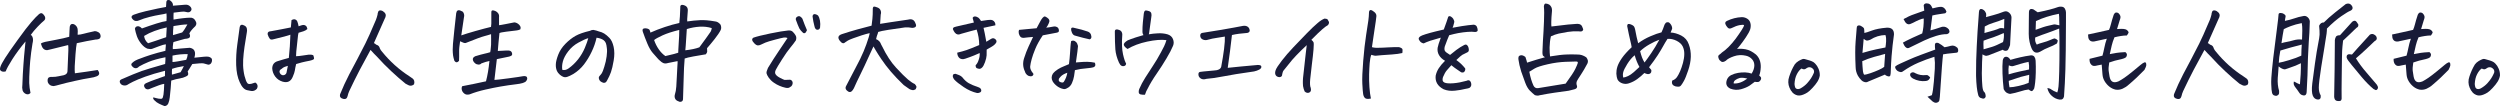
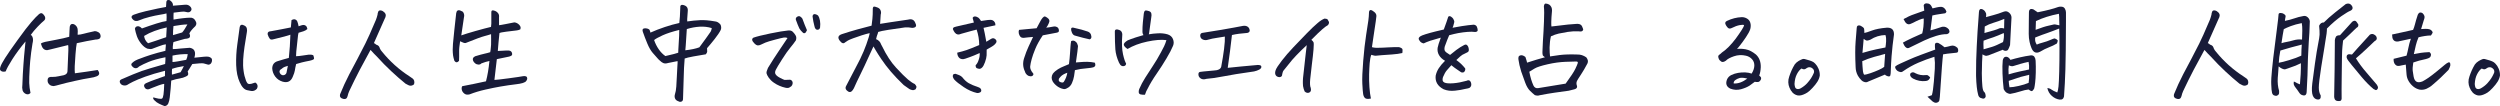
<svg xmlns="http://www.w3.org/2000/svg" version="1.1" id="レイヤー_1" x="0px" y="0px" viewBox="0 0 486.08 20.67" style="enable-background:new 0 0 486.08 20.67;" xml:space="preserve">
  <style type="text/css">
	.st0{fill:#181B38;}
</style>
  <path class="st0" d="M7.58,2.75c0.16-0.13,0.3-0.19,0.43-0.19h0.04c0.14,0.01,0.3,0.13,0.47,0.33C8.7,3.1,8.79,3.31,8.79,3.52  C8.8,3.72,8.7,3.91,8.48,4.08c-0.22,0.17-0.61,0.54-1.15,1.1c-0.54,0.56-1,1.1-1.35,1.61c0.14,0.06,0.25,0.18,0.33,0.38  c0.08,0.19,0.11,0.4,0.11,0.62c-0.01,0.22-0.04,0.44-0.1,0.66c-0.2,1.19-0.35,2.34-0.45,3.44c-0.03,0.42-0.06,0.82-0.09,1.22  c-0.09,1.45-0.12,2.46-0.1,3.03c0.02,0.57,0.1,1.22,0.25,1.93c-0.26,0.29-0.57,0.35-0.92,0.19c-0.32-0.16-0.52-0.39-0.62-0.69  c-0.09-0.36-0.1-0.72-0.04-1.1C4.4,15,4.47,13.72,4.55,12.63C4.6,12,4.64,11.44,4.68,10.96c0.13-1.36,0.22-2.33,0.28-2.9  c-1,1.2-1.85,2.35-2.55,3.44c-0.69,1.09-1.13,1.88-1.3,2.38c-0.33,0.09-0.6,0.08-0.81-0.03C0.1,13.74,0,13.6,0,13.44  c0-0.16,0.03-0.33,0.09-0.48c0.11-0.34,0.41-0.9,0.89-1.66c0.48-0.77,1.3-1.94,2.45-3.53C4.58,6.17,5.47,5.01,6.09,4.3  C6.71,3.58,7.21,3.07,7.58,2.75z M14.93,8.4c-0.09,0.39-0.17,1.1-0.25,2.13c-0.08,1.03-0.13,1.8-0.15,2.31  c-0.02,0.51-0.01,0.98,0.03,1.41c1.45-0.19,2.92-0.4,4.43-0.64c0.44,0.57,0.39,0.98-0.17,1.22c-0.32,0.14-0.79,0.26-1.44,0.35  c-0.64,0.09-1.58,0.28-2.8,0.55c-1.22,0.27-2.17,0.5-2.84,0.69c-0.67,0.19-1.1,0.29-1.3,0.32c-0.54-0.01-0.92-0.24-1.12-0.69  c-0.07-0.19-0.09-0.39-0.05-0.61c0.04-0.22,0.15-0.37,0.34-0.43c0.19-0.06,0.38-0.08,0.55-0.05c0.43,0,0.83-0.04,1.21-0.13  c0.38-0.09,0.73-0.16,1.04-0.21c0.46-0.13,0.69-0.38,0.71-0.75c0.03-0.59,0.09-1.93,0.17-4.04c0.01-0.59,0-0.95-0.04-1.07  c-0.34,0.07-0.85,0.19-1.5,0.37c-0.56,0.13-1.2,0.29-1.91,0.47C9.71,9.62,9.58,9.66,9.45,9.69C9.3,9.75,9.13,9.76,8.96,9.74  C8.79,9.72,8.62,9.64,8.46,9.5C8.31,9.35,8.2,9.18,8.13,8.99C8.07,8.8,8.01,8.62,7.95,8.46C8.12,8.34,8.4,8.23,8.79,8.14  c0.39-0.09,1.09-0.22,2.11-0.41c1.02-0.19,1.87-0.38,2.56-0.58c0.01-0.4,0.03-0.78,0.05-1.13c0.02-0.35,0.04-0.63,0.05-0.83  c0.1-0.46,0.37-0.62,0.79-0.49c0.54,0.26,0.8,0.72,0.77,1.38c-0.01,0.19-0.02,0.34-0.02,0.47v0.21c0.34-0.01,0.72-0.08,1.13-0.19  c0.41-0.11,1.15-0.29,2.22-0.52c0.24,0.01,0.48,0.09,0.72,0.24c0.24,0.14,0.37,0.39,0.4,0.75c-0.03,0.3-0.16,0.49-0.39,0.56  c-0.23,0.07-0.43,0.1-0.6,0.09C17.5,7.86,16.28,8.1,14.93,8.4z" />
  <path class="st0" d="M29.82,18.93c0.32,0.1,0.65,0.18,1.01,0.25c0.36,0.06,0.59,0.05,0.69-0.03c0.11-0.07,0.2-0.33,0.27-0.77  c0.06-0.44,0.11-1.14,0.14-2.08c-0.23,0.03-0.57,0.12-1.03,0.28c-0.46,0.16-0.87,0.32-1.25,0.48c-0.37,0.16-0.61,0.26-0.71,0.29  c-0.42,0.09-0.71-0.07-0.88-0.47c-0.13-0.3-0.01-0.54,0.34-0.71c0.57-0.26,1.17-0.49,1.79-0.71c0.62-0.21,1.25-0.44,1.88-0.67  l0.02-1.03c-1.53,0.39-2.81,0.77-3.83,1.14c-1.02,0.37-1.82,0.7-2.4,0.99c-0.57,0.29-0.96,0.5-1.16,0.64  c-0.26,0.11-0.53,0.13-0.82,0.04c-0.29-0.09-0.48-0.28-0.58-0.58c-0.06-0.26,0.04-0.44,0.3-0.56c0.36-0.16,1.11-0.48,2.25-0.96  c1.14-0.48,2.27-0.88,3.39-1.2c1.12-0.32,2.08-0.6,2.87-0.83c0.06-0.62,0.08-1.05,0.06-1.31c-1.37,0.27-2.45,0.57-3.23,0.89  c-0.78,0.32-1.41,0.63-1.9,0.91c-0.13,0.17-0.3,0.28-0.5,0.32c-0.21,0.04-0.4,0-0.59-0.13l-0.11-0.09c-0.11-0.1-0.2-0.2-0.26-0.3  c-0.06-0.14-0.06-0.25-0.02-0.33c0.04-0.08,0.2-0.23,0.47-0.44c0.3-0.23,1.02-0.54,2.15-0.92c0.73-0.26,1.55-0.52,2.45-0.77  c0.49-0.13,1-0.26,1.53-0.39c0.01-0.19,0.03-0.36,0.04-0.52c0.04-0.39,0.06-0.64,0.04-0.75c-0.3,0.03-0.76,0.16-1.38,0.4  c-0.62,0.24-1.03,0.39-1.25,0.47c-0.21,0.08-0.52,0.08-0.92-0.01C28.27,9.32,27.86,9,27.47,8.52c-0.39-0.48-0.68-0.98-0.86-1.5  c-0.18-0.52-0.3-1-0.38-1.43c0.06-0.29,0.23-0.45,0.5-0.48c0.28-0.04,0.57,0.1,0.87,0.42c1.03-0.37,1.97-0.69,2.83-0.96  c0.85-0.26,1.5-0.43,1.94-0.48c0.04-0.53,0.04-1.02,0-1.48c-0.3,0.09-0.73,0.17-1.29,0.26c-0.56,0.09-1.22,0.23-1.99,0.42  c-0.77,0.19-1.46,0.42-2.07,0.68c-0.17,0.09-0.37,0.12-0.59,0.11c-0.22-0.01-0.42-0.11-0.59-0.3c-0.4-0.4-0.34-0.71,0.17-0.92  c0.6-0.23,1.36-0.45,2.27-0.67c0.91-0.21,1.7-0.39,2.38-0.53c0.68-0.14,1.22-0.24,1.62-0.31c0-0.26,0.02-0.57,0.06-0.95  c0.01-0.16,0.07-0.27,0.17-0.34C32.57,0.01,32.63,0,32.72,0c0.09,0,0.19,0.01,0.3,0.04c0.47,0.33,0.67,0.69,0.6,1.07  c1.25-0.1,2.03-0.16,2.34-0.19c0.46-0.06,0.83,0.09,1.12,0.45c0.2,0.29,0.21,0.54,0.03,0.76c-0.18,0.22-0.4,0.3-0.68,0.25  c-0.17-0.03-0.35-0.06-0.53-0.11c-0.18-0.04-0.89,0.02-2.14,0.19c-0.03,0.3-0.04,0.75-0.02,1.35c0.56-0.1,1.14-0.19,1.75-0.26  c0.61-0.07,1.08-0.11,1.43-0.11c0.5-0.04,0.87,0.17,1.1,0.64c0.23,0.37,0.21,0.72-0.06,1.03c-0.56,0.52-0.94,0.97-1.14,1.38  l0.06,0.17c0.09,0.21,0.09,0.4,0.02,0.56c-0.07,0.19-0.39,0.3-0.97,0.34c-0.49,0.13-0.9,0.24-1.22,0.34  c-0.52,0.14-0.85,0.24-0.99,0.28c-0.01,0.12-0.04,0.22-0.06,0.32c-0.07,0.44-0.09,0.79-0.06,1.05c0.44-0.01,0.96-0.05,1.55-0.12  c0.59-0.06,1.17-0.11,1.76-0.14c0.5,0.1,0.81,0.32,0.92,0.64c0.14,0.3,0.13,0.73-0.04,1.29l1.85-0.19c0.4-0.04,0.7-0.04,0.9,0  c0.21,0.04,0.39,0.13,0.54,0.27c0.14,0.14,0.18,0.36,0.11,0.68c-0.11,0.39-0.34,0.59-0.69,0.6c-0.33-0.1-0.63-0.18-0.9-0.25  c-0.27-0.06-1.01-0.02-2.21,0.12c-0.44,0.75-0.75,1.22-0.9,1.44c0.14,0.39,0.14,0.65-0.01,0.78c-0.15,0.14-0.46,0.28-0.91,0.44  c-1.09,0.21-1.85,0.4-2.28,0.56c0,0.23-0.03,0.71-0.1,1.45c-0.06,0.74-0.13,1.34-0.18,1.8c-0.06,0.46-0.15,0.86-0.28,1.17  c-0.14,0.33-0.39,0.51-0.73,0.54c-0.37-0.14-0.73-0.3-1.08-0.47c-0.35-0.17-0.64-0.39-0.88-0.64  C29.79,19.29,29.72,19.08,29.82,18.93z M32.42,5.33c-0.85,0.19-1.64,0.42-2.37,0.69c-0.74,0.27-1.41,0.59-2.03,0.97  c0.06,0.56,0.31,1.03,0.77,1.42c0.4-0.13,0.88-0.29,1.45-0.47c0.57-0.19,1.26-0.42,2.07-0.71C32.34,6.65,32.38,6.02,32.42,5.33z   M35.75,12.85c-0.87,0.13-1.64,0.31-2.3,0.54c-0.03,0.29-0.04,0.66-0.02,1.12l1.68-0.47C35.31,13.71,35.52,13.32,35.75,12.85z   M36.5,10.53c-0.96-0.03-1.95,0.06-2.96,0.28v1.25c0.24-0.01,0.57-0.05,0.98-0.12c0.41-0.06,0.97-0.17,1.69-0.31  C36.36,11.32,36.46,10.96,36.5,10.53z M36.44,4.75c-0.69,0.01-1.59,0.12-2.71,0.32c-0.07,0.57-0.1,1.16-0.09,1.76l1.78-0.52  C35.73,5.97,36.06,5.45,36.44,4.75z" />
  <path class="st0" d="M49.63,16.05c0.23,0.13,0.37,0.3,0.43,0.53c0.06,0.22,0.01,0.45-0.13,0.7c-0.32,0.33-0.67,0.46-1.07,0.41  l-0.77-0.15c-0.57-0.1-1.07-0.62-1.48-1.55c-0.42-0.9-0.64-2.01-0.69-3.33c-0.04-1.32,0.03-2.63,0.21-3.94  c0.19-1.31,0.34-2.45,0.47-3.43c0.04-0.2,0.11-0.33,0.19-0.39c0.09-0.06,0.18-0.09,0.27-0.09c0.09,0,0.26,0.06,0.5,0.18  c0.24,0.12,0.39,0.32,0.44,0.58c0.05,0.27,0.05,0.51-0.01,0.74c-0.17,0.99-0.32,1.92-0.45,2.8c-0.13,0.88-0.21,1.71-0.26,2.48  c-0.04,0.77-0.02,1.5,0.08,2.19c0.09,0.69,0.25,1.31,0.46,1.87c0.07,0.19,0.16,0.35,0.26,0.49c0.1,0.14,0.26,0.21,0.49,0.19  c0.23-0.01,0.42-0.06,0.58-0.13C49.31,16.15,49.47,16.09,49.63,16.05z M56.16,11.26c0.16-1.49,0.26-2.99,0.3-4.51  c-0.49,0.16-0.86,0.27-1.12,0.34c-0.26,0.07-0.97,0.25-2.15,0.54c-0.19,0.06-0.35,0.08-0.5,0.05c-0.15-0.02-0.3-0.19-0.45-0.49  c-0.15-0.31-0.22-0.53-0.2-0.68c0.01-0.14,0.07-0.25,0.17-0.32c0.1-0.07,0.27-0.11,0.52-0.13c0.72-0.13,1.4-0.25,2.04-0.38  c0.64-0.12,1.24-0.24,1.78-0.35c0.03-0.42,0.07-0.89,0.13-1.42c0.19-0.11,0.36-0.17,0.52-0.17c0.07,0,0.14,0.01,0.19,0.04  c0.2,0.07,0.34,0.21,0.43,0.43c0.09,0.21,0.16,0.52,0.24,0.9c0.1-0.03,0.23-0.08,0.4-0.14c0.16-0.06,0.33-0.1,0.5-0.12  c0.17-0.01,0.34,0.04,0.49,0.15c0.16,0.12,0.26,0.33,0.32,0.64c-0.24,0.21-0.5,0.36-0.77,0.44c-0.27,0.08-0.59,0.18-0.95,0.29  c-0.07,0.24-0.13,0.58-0.16,1.02c-0.04,0.44-0.1,0.99-0.18,1.67c-0.09,0.67-0.14,1.3-0.15,1.87c0.39-0.01,0.81-0.06,1.26-0.13  c0.45-0.07,0.84-0.13,1.17-0.17c0.33-0.04,0.64-0.01,0.92,0.11c0.09,0.24,0.14,0.43,0.15,0.57c0.01,0.14-0.06,0.24-0.24,0.31  c-0.17,0.07-0.38,0.14-0.62,0.19c-0.24,0.06-0.53,0.12-0.85,0.17c-0.32,0.06-0.91,0.21-1.77,0.47c-0.13,0.53-0.21,0.94-0.25,1.24  c-0.04,0.29-0.18,0.71-0.42,1.26c-0.37,0.89-1.03,1.2-1.98,0.92c-0.6-0.19-1.08-0.52-1.43-1c-0.35-0.48-0.54-1-0.57-1.56  c0.01-0.76,0.39-1.24,1.12-1.44C54.8,11.64,55.5,11.43,56.16,11.26z M55.97,12.8c-0.17,0.04-0.38,0.11-0.61,0.2  c-0.24,0.09-0.43,0.22-0.59,0.38c-0.34,0.17-0.48,0.39-0.41,0.67c0.1,0.33,0.31,0.52,0.62,0.58c0.33,0.01,0.57-0.13,0.71-0.43  C55.77,13.79,55.87,13.32,55.97,12.8z" />
  <path class="st0" d="M72.04,9.71l-0.21,0.39c-0.6,1.1-1.23,2.27-1.89,3.5c-0.72,1.38-1.4,2.75-2.04,4.12  c-0.14,0.31-0.25,0.64-0.32,0.97c-0.11,0.46-0.39,0.64-0.84,0.54c-0.53-0.13-0.74-0.43-0.62-0.9c0.53-1.32,1.13-2.62,1.8-3.91  c0.5-0.97,1.02-1.96,1.57-2.96c0.17-0.33,0.34-0.67,0.52-1.01c0.73-1.36,1.34-2.59,1.83-3.7c0.49-1.1,0.9-2.06,1.25-2.88  c0.13-0.34,0.24-0.69,0.32-1.03c0-0.16,0.04-0.34,0.13-0.56c0.06-0.17,0.19-0.26,0.41-0.26c0.04,0,0.09,0.01,0.15,0.02  c0.23,0.04,0.44,0.17,0.64,0.37c0.2,0.2,0.29,0.42,0.26,0.67c-0.03,0.2-0.09,0.38-0.19,0.54c-0.59,1.36-1.2,2.74-1.83,4.12  c-0.1,0.21-0.19,0.43-0.28,0.64c0.17,0.07,0.31,0.16,0.41,0.28c0.24,0.07,0.44,0.19,0.58,0.37c0.07,0.12,0.13,0.24,0.17,0.39  c0.09,0.21,0.23,0.43,0.43,0.64c1.52,1.88,3.29,3.47,5.31,4.77c0.2,0.16,0.41,0.3,0.62,0.43c0.14,0.1,0.25,0.25,0.31,0.45  c0.06,0.2,0.05,0.43-0.03,0.69c-0.36,0.29-0.72,0.34-1.07,0.17c-0.24-0.11-0.44-0.21-0.58-0.3c-0.9-0.73-1.82-1.53-2.76-2.41  c-0.94-0.87-1.88-1.83-2.83-2.88c-0.4-0.39-0.75-0.75-1.05-1.1L72.04,9.71z" />
  <path class="st0" d="M95.48,6.64c-0.33,0.12-0.77,0.24-1.32,0.39c-0.55,0.14-1.69,0.56-3.41,1.25c-0.2,0.12-0.43,0.12-0.68,0.01  c-0.25-0.11-0.46-0.2-0.61-0.27c-0.14,0.85-0.21,1.55-0.19,2.13c0.01,0.57,0.01,1.13-0.02,1.68c-0.33,0.37-0.63,0.37-0.9,0  c-0.13-0.39-0.21-0.74-0.26-1.05c-0.09-0.74-0.09-1.5-0.02-2.26c0.07-0.76,0.16-1.63,0.26-2.62c0.1-0.99,0.22-2.11,0.37-3.35  c0.04-0.09,0.08-0.19,0.1-0.3c0.02-0.11,0.12-0.2,0.31-0.26h0.15c0.13,0,0.26,0.05,0.41,0.15c0.2,0.04,0.34,0.15,0.43,0.31  c0.09,0.17,0.14,0.32,0.15,0.47c0.01,0.15,0,0.3-0.04,0.44c-0.16,1.17-0.33,2.35-0.52,3.52c0.59-0.21,1.52-0.5,2.79-0.86  c1.27-0.36,2.27-0.62,2.99-0.79l0.06-0.64c0.01-0.14,0.01-0.87,0-2.17c0-0.24,0.07-0.38,0.21-0.4c0.14-0.02,0.33,0.02,0.57,0.12  c0.24,0.1,0.43,0.26,0.57,0.47c0.14,0.21,0.19,0.46,0.15,0.73V4.9c0.19-0.01,0.6-0.09,1.24-0.21c0.64-0.13,1.21-0.24,1.73-0.34  c0.36,0.03,0.68,0.19,0.97,0.49c0.1,0.13,0.18,0.25,0.23,0.37c0.05,0.12,0.04,0.28-0.03,0.49c-0.17,0.1-0.39,0.17-0.67,0.21  c-0.66,0.07-1.35,0.15-2.07,0.25c-0.72,0.09-1.16,0.18-1.32,0.27c-0.06,0.62-0.12,1.25-0.19,1.89c-0.04,0.52-0.09,1.05-0.13,1.59  c0.42-0.01,0.8-0.04,1.16-0.06c0.36-0.03,0.69-0.04,1.01-0.02c0.37,0.04,0.58,0.26,0.62,0.64c0.01,0.17-0.05,0.3-0.2,0.38  c-0.15,0.08-0.29,0.13-0.42,0.16c-0.82,0.19-1.6,0.35-2.36,0.49c-0.2,1.59-0.36,2.94-0.47,4.04c0.27,0,1.19-0.1,2.75-0.31  c1.56-0.21,2.51-0.35,2.84-0.42c0.26-0.04,0.45-0.02,0.59,0.06c0.14,0.09,0.2,0.21,0.2,0.39c-0.01,0.23-0.13,0.44-0.34,0.64  c-0.34,0.2-0.73,0.33-1.16,0.39c-1.65,0.21-2.89,0.39-3.72,0.54c-0.83,0.14-1.8,0.34-2.91,0.59c-1.11,0.25-2.14,0.56-3.08,0.93  c-0.42,0.11-0.76,0.06-1.02-0.15c-0.27-0.21-0.43-0.46-0.49-0.73c-0.06-0.27-0.04-0.51,0.08-0.71c1.38-0.26,2.91-0.57,4.62-0.95  c0.3-1.12,0.52-2.43,0.67-3.95c-0.46,0.09-0.98,0.24-1.57,0.47c-0.13,0.16-0.32,0.23-0.56,0.23c-0.24-0.01-0.46-0.09-0.64-0.24  c-0.19-0.15-0.32-0.31-0.39-0.48c-0.13-0.31-0.08-0.57,0.15-0.75c0.07-0.06,0.16-0.11,0.28-0.17h0.02c0.76-0.23,1.35-0.39,1.76-0.48  c0.42-0.09,0.78-0.19,1.1-0.29c0.06-0.24,0.1-0.57,0.13-0.97c0.03-0.14,0.04-0.3,0.04-0.47C95.49,8.09,95.5,7.4,95.48,6.64z" />
-   <path class="st0" d="M115.99,7.33c-0.21,0.95-0.53,1.86-0.96,2.75c-0.42,0.89-0.92,1.7-1.48,2.44c-0.57,0.74-1.26,1.36-2.07,1.86  c-0.5,0.29-0.9,0.47-1.18,0.56c-0.27,0.09-0.52,0.09-0.73,0.02c-0.21-0.07-0.45-0.21-0.7-0.42c-0.25-0.21-0.46-0.48-0.61-0.81  c-0.14-0.34-0.21-0.75-0.19-1.22c0.01-0.47,0.17-1.09,0.46-1.86c0.29-0.77,0.76-1.47,1.4-2.13c0.64-0.65,1.3-1.17,1.98-1.55  c0.68-0.38,1.61-0.7,2.8-0.98c0.2-0.11,0.39-0.17,0.58-0.17c0.04,0,0.09,0,0.13,0c0.23,0.04,0.41,0.09,0.55,0.13  c0.14,0.04,0.28,0.09,0.44,0.15c0.4,0.09,0.76,0.23,1.07,0.42c0.31,0.19,0.65,0.48,1.01,0.85c0.37,0.37,0.64,0.95,0.82,1.74  c0.17,0.79,0.18,1.67,0.01,2.65c-0.17,0.98-0.34,1.73-0.53,2.26c-0.19,0.52-0.42,1.04-0.71,1.54c-0.1,0.19-0.18,0.32-0.25,0.39  c-0.06,0.07-0.17,0.12-0.31,0.15c-0.11,0.03-0.28-0.01-0.48-0.11c-0.21-0.1-0.35-0.21-0.44-0.34c-0.09-0.13-0.14-0.27-0.17-0.43  c-0.03-0.16,0.01-0.29,0.11-0.41c0.21-0.23,0.38-0.43,0.48-0.59c0.11-0.16,0.27-0.58,0.48-1.26c0.21-0.67,0.37-1.34,0.45-2  c0.09-0.66,0.1-1.2,0.04-1.61c-0.04-0.43-0.11-0.75-0.2-0.98c-0.09-0.22-0.23-0.4-0.42-0.55c-0.19-0.14-0.4-0.25-0.66-0.33  C116.46,7.41,116.22,7.36,115.99,7.33z M109.33,13.58c0.42,0.1,0.82,0.01,1.22-0.28c0.69-0.49,1.3-1.08,1.85-1.77  c0.54-0.69,0.98-1.44,1.31-2.22c0.33-0.79,0.55-1.42,0.67-1.89c-0.47,0.13-1.11,0.42-1.91,0.86c-0.79,0.43-1.45,1-1.99,1.7  c-0.54,0.7-0.88,1.36-1.04,1.97C109.28,12.54,109.25,13.09,109.33,13.58z" />
  <path class="st0" d="M131.74,11.88c-0.52,0.1-1.13,0.22-1.85,0.37c-0.37,0.12-0.69,0.12-0.95,0c-0.2-0.09-0.42-0.25-0.67-0.49  c-0.09-0.07-0.17-0.15-0.26-0.24c-0.34-0.37-0.71-0.78-1.1-1.24c-0.39-0.45-0.73-1.05-1.04-1.79c-0.31-0.74-0.61-1.52-0.89-2.32  c-0.14-0.43,0-0.65,0.43-0.67c0.43,0.01,0.72,0.12,0.88,0.3c0.09,0.19,0.14,0.37,0.17,0.54c0.86-0.39,1.8-0.75,2.81-1.09  c1.02-0.34,1.96-0.6,2.81-0.78c0.09-0.66,0.15-1.68,0.19-3.05c-0.03-0.26,0.06-0.41,0.28-0.47h0.13c0.19,0,0.4,0.07,0.64,0.21  c0.3,0.19,0.44,0.49,0.41,0.92c-0.03,0.56-0.06,0.97-0.09,1.24c-0.03,0.27-0.04,0.55-0.02,0.85c0.87-0.13,1.71-0.21,2.5-0.25  c0.79-0.04,1.74,0.04,2.83,0.23c0.46,0.03,0.84,0.25,1.16,0.67c0.14,0.39,0.15,0.72,0.02,1.01c-0.24,0.49-0.64,1.07-1.18,1.76  c-0.54,0.69-1.04,1.28-1.48,1.78c0.03,0.3,0.04,0.52,0.03,0.67c-0.01,0.14-0.1,0.32-0.27,0.52c-0.75,0.12-1.54,0.25-2.4,0.41  c-0.85,0.16-1.42,0.29-1.71,0.41c-0.1,1.16-0.17,2.41-0.19,3.75c-0.03,1.34-0.07,2.7-0.13,4.09c0,0.29-0.11,0.46-0.32,0.54  c-0.21,0.07-0.4,0.05-0.56-0.06c-0.32-0.1-0.53-0.27-0.64-0.49c-0.11-0.23-0.14-0.47-0.09-0.73c0.17-0.53,0.27-1.08,0.3-1.64  c0.03-0.57,0.06-1.23,0.11-2c0.04-0.77,0.08-1.41,0.1-1.94C131.75,12.34,131.76,12.01,131.74,11.88z M131.87,10.25  c0.01-0.19,0.02-0.38,0.02-0.58c0.03-0.5,0.06-1.02,0.09-1.55c0.06-0.74,0.09-1.51,0.09-2.3c-1.32,0.32-2.4,0.67-3.24,1.05  c-0.85,0.39-1.4,0.7-1.65,0.92c0.23,0.66,0.53,1.26,0.9,1.79c0.37,0.54,0.8,0.98,1.29,1.32c0.21-0.04,0.42-0.09,0.62-0.15  C130.78,10.58,131.41,10.41,131.87,10.25z M133.25,9.78c1.13-0.13,2.04-0.32,2.73-0.58c0.36-0.49,0.78-1.06,1.26-1.72  c0.48-0.66,0.78-1.09,0.91-1.29l0.09-0.17c0.07-0.17,0.12-0.36,0.15-0.56c-0.75-0.23-1.53-0.32-2.36-0.27  c-0.83,0.05-1.66,0.2-2.49,0.46l-0.21,3.2L133.25,9.78z" />
  <path class="st0" d="M153.12,7.39c-0.2-0.1-0.44-0.13-0.71-0.09c-0.27,0.04-0.85,0.18-1.72,0.41c-0.87,0.23-1.5,0.42-1.87,0.57  c-0.37,0.15-0.65,0.28-0.83,0.38c-0.18,0.1-0.38,0.16-0.61,0.17c-0.21,0-0.45-0.13-0.71-0.4c-0.26-0.26-0.4-0.49-0.42-0.67  c-0.02-0.18,0.06-0.33,0.25-0.44c0.66-0.23,1.75-0.5,3.29-0.82c1.53-0.31,2.7-0.51,3.5-0.58c0.36-0.03,0.64,0.06,0.85,0.26  c0.21,0.2,0.39,0.43,0.55,0.7c0.16,0.27,0.18,0.58,0.06,0.96c-0.29,0.43-0.65,0.91-1.1,1.44c-0.44,0.53-0.97,1.28-1.59,2.26  c-0.62,0.97-1.02,1.64-1.2,2c-0.19,0.36-0.21,0.66-0.06,0.9c0.14,0.24,0.45,0.48,0.91,0.72c0.47,0.24,0.75,0.36,0.85,0.38  c0.1,0.01,0.46,0,1.07-0.04c0.13,0.03,0.24,0.09,0.33,0.19c0.09,0.1,0.15,0.23,0.16,0.38c0.01,0.15-0.02,0.31-0.1,0.48  c-0.08,0.17-0.22,0.3-0.42,0.39c-0.19,0.17-0.48,0.21-0.88,0.12c-0.4-0.09-0.78-0.21-1.15-0.37c-0.37-0.15-0.74-0.36-1.13-0.63  c-0.39-0.27-0.71-0.59-0.97-0.95c-0.24-0.36-0.39-0.64-0.43-0.85c-0.04-0.21,0.05-0.56,0.28-1.06c0.74-1.22,1.47-2.34,2.17-3.38  C152.21,8.77,152.75,7.96,153.12,7.39z M156.9,5.87c-0.13,0.33-0.27,0.52-0.43,0.57c-0.16,0.05-0.3,0-0.43-0.16  c-0.24-0.21-0.45-0.46-0.62-0.75c-0.23-0.5-0.44-1.01-0.62-1.53c-0.13-0.26-0.1-0.48,0.09-0.67c0.27-0.21,0.51-0.25,0.71-0.11  c0.2,0.14,0.34,0.28,0.41,0.41C156.31,4.46,156.61,5.21,156.9,5.87z M158.34,5.03c-0.16-0.62-0.27-1.16-0.32-1.63  c-0.07-0.29-0.01-0.49,0.19-0.62c0.06-0.03,0.12-0.04,0.19-0.04c0.17,0,0.39,0.09,0.64,0.26c0.19,0.27,0.32,0.61,0.39,1.02  c0.07,0.41,0.08,0.86,0.02,1.34c-0.06,0.23-0.18,0.37-0.38,0.41c-0.19,0.04-0.35,0-0.48-0.13C158.47,5.5,158.38,5.3,158.34,5.03z" />
  <path class="st0" d="M171.12,4.64c0.76-0.11,1.46-0.23,2.09-0.33c0.64-0.11,1.77-0.28,3.38-0.5c0.7-0.19,1.17,0.05,1.4,0.71  c0.29,0.57,0.08,0.87-0.62,0.9c-0.23-0.04-0.46-0.07-0.7-0.09c-0.24-0.01-0.48-0.01-0.72,0c-1.16,0.16-2.23,0.32-3.22,0.47  c-0.99,0.16-1.65,0.29-1.98,0.41c-0.06,0.24-0.11,0.43-0.17,0.55c-0.06,0.12-0.14,0.41-0.24,0.85c0.49,0.19,0.82,0.54,0.99,1.05  L171.51,9c0.84,1.73,1.75,3.12,2.71,4.15c1.02,1.1,1.79,1.87,2.32,2.31c0.53,0.44,0.97,0.73,1.31,0.87c0.14,0.16,0.25,0.3,0.31,0.43  c0.06,0.13,0.02,0.32-0.12,0.58c-0.19,0.14-0.39,0.2-0.6,0.18c-0.21-0.02-0.42-0.09-0.62-0.2c-0.39-0.26-0.76-0.52-1.12-0.79  c-0.99-0.95-1.83-1.82-2.51-2.63c-0.69-0.81-1.3-1.61-1.83-2.4c-0.39-0.57-0.76-1.16-1.12-1.76c-0.13-0.23-0.27-0.46-0.41-0.71  c-0.21,0.46-0.42,0.89-0.6,1.29c-0.2,0.44-0.39,0.85-0.56,1.22c-0.3,0.69-0.75,1.63-1.34,2.84c-0.59,1.2-0.96,1.98-1.1,2.32  c-0.14,0.34-0.27,0.6-0.4,0.77c-0.26,0.41-0.56,0.53-0.9,0.34c-0.5-0.32-0.64-0.67-0.43-1.07l2.32-4.45  c0.14-0.29,0.29-0.57,0.43-0.84c0.5-1.03,0.9-1.98,1.2-2.84c0.39-1.07,0.6-1.8,0.64-2.17c-0.44,0.1-0.96,0.24-1.55,0.43  c-0.59,0.19-1.14,0.38-1.65,0.57c-0.52,0.19-0.86,0.34-1.03,0.44c-0.17,0.1-0.36,0.22-0.56,0.37c-0.3,0.3-0.66,0.17-1.07-0.39  c-0.4-0.57-0.25-0.98,0.45-1.22c1.03-0.34,2.04-0.65,3.02-0.92c0.98-0.27,1.9-0.52,2.76-0.73c0.06-0.43,0.11-0.87,0.16-1.31  c0.05-0.44,0.08-1.13,0.08-2.06c0.04-0.23,0.13-0.34,0.26-0.34h0.04c0.14,0.01,0.36,0.08,0.64,0.19c0.29,0.12,0.48,0.3,0.58,0.57  c0.1,0.27,0.11,0.53,0.02,0.78C171.24,3.09,171.19,3.7,171.12,4.64z" />
  <path class="st0" d="M189.99,18.09c-0.89-0.2-1.76-0.59-2.61-1.16c-0.85-0.57-1.46-1.05-1.82-1.44c-0.16-0.2-0.25-0.38-0.29-0.53  c-0.04-0.15-0.02-0.29,0.04-0.42c0.06-0.13,0.23-0.19,0.48-0.19c0.21,0.07,0.45,0.16,0.7,0.26c0.25,0.1,0.45,0.24,0.61,0.41  c0.4,0.52,0.82,0.9,1.25,1.15c0.43,0.25,1.07,0.52,1.93,0.81c0.27,0.1,0.44,0.26,0.49,0.47c0.06,0.21,0,0.38-0.17,0.49  C190.44,18.05,190.23,18.1,189.99,18.09z M190.48,10.31c-0.8,0.36-1.42,0.62-1.86,0.77c-0.44,0.16-0.74,0.27-0.91,0.32  c-0.24,0.1-0.49,0.13-0.75,0.08c-0.26-0.05-0.46-0.19-0.61-0.42c-0.15-0.23-0.23-0.5-0.23-0.82c0.67-0.16,1.26-0.32,1.77-0.49  c0.51-0.17,1.34-0.5,2.5-0.99c0-0.5-0.04-1.01-0.13-1.53c-0.09-0.52-0.21-1.01-0.37-1.48c-0.21,0.06-0.57,0.15-1.07,0.28  c-0.5,0.13-1.12,0.3-1.87,0.52c-0.3,0.13-0.55,0.18-0.74,0.15c-0.19-0.03-0.37-0.14-0.53-0.32c-0.16-0.19-0.29-0.42-0.41-0.71  c0.01-0.19,0.09-0.31,0.24-0.38c0.14-0.06,0.54-0.16,1.18-0.3c0.64-0.14,1.53-0.34,2.66-0.61c-0.06-0.24-0.14-0.54-0.24-0.9  c0.1-0.19,0.24-0.28,0.43-0.28c0.07,0,0.15,0.01,0.24,0.02c0.29,0.1,0.5,0.23,0.63,0.4c0.14,0.16,0.25,0.32,0.33,0.46  c0.46-0.07,0.9-0.14,1.31-0.19c0.42-0.06,0.72-0.04,0.92,0.04c0.2,0.09,0.35,0.22,0.45,0.41c0.1,0.19,0.14,0.38,0.11,0.58  c-0.83,0.19-1.6,0.35-2.3,0.49c0.1,0.46,0.18,0.81,0.23,1.04c0.05,0.24,0.15,0.79,0.31,1.67c0.26-0.14,0.49-0.28,0.69-0.42  c0.2-0.14,0.39-0.23,0.56-0.27c0.23,0,0.42,0.09,0.58,0.26c0.16,0.17,0.19,0.36,0.11,0.56c-0.16,0.29-0.43,0.55-0.83,0.79  c-0.39,0.24-0.74,0.44-1.04,0.6c0.01,0.36,0.01,0.73-0.01,1.11c-0.02,0.38-0.13,0.82-0.31,1.33c-0.19,0.51-0.37,0.86-0.56,1.04  c-0.19,0.19-0.37,0.27-0.55,0.26c-0.18-0.01-0.34-0.06-0.49-0.13c-0.15-0.07-0.23-0.26-0.23-0.56c0.27-0.27,0.48-0.64,0.61-1.1  C190.46,11.14,190.51,10.71,190.48,10.31z" />
  <path class="st0" d="M199.27,13.88c-0.39-0.82-0.44-1.66-0.16-2.54c0.28-0.87,0.56-1.62,0.85-2.23c0.29-0.62,0.59-1.26,0.9-1.93  c-0.39,0.03-0.73,0.06-1.04,0.09c-0.31,0.03-0.56,0.06-0.76,0.09c-0.3,0.01-0.52-0.06-0.67-0.23c-0.14-0.16-0.24-0.37-0.3-0.62  c-0.06-0.25-0.04-0.48,0.04-0.7c0.62-0.06,1.07-0.1,1.38-0.13c0.3-0.03,0.98-0.09,2.04-0.19c0.21-0.39,0.42-0.77,0.62-1.16  c0.2-0.39,0.37-0.67,0.52-0.84c0.19-0.2,0.33-0.3,0.43-0.3c0.1,0.01,0.26,0.09,0.48,0.24c0.22,0.14,0.36,0.31,0.41,0.49  c0.05,0.19,0.02,0.39-0.1,0.62c-0.14,0.34-0.31,0.62-0.49,0.84c0.42-0.04,0.74-0.09,0.98-0.14c0.24-0.05,0.43-0.08,0.58-0.1  c0.15-0.01,0.31,0.02,0.49,0.1c0.18,0.08,0.3,0.21,0.37,0.41c0.06,0.19,0.07,0.35,0.02,0.47c-0.05,0.12-0.18,0.2-0.38,0.23  l-2.73,0.52c-0.66,0.99-1.15,1.87-1.46,2.64c-0.32,0.77-0.55,1.44-0.7,1.99c-0.15,0.55-0.25,1.02-0.29,1.42  c-0.04,0.39,0.15,0.85,0.58,1.36c0.09,0.1,0.07,0.22-0.04,0.37c-0.11,0.14-0.29,0.2-0.53,0.18c-0.24-0.02-0.45-0.11-0.63-0.27  C199.49,14.39,199.35,14.17,199.27,13.88z M209,13.64c-0.04,0.36-0.1,0.75-0.17,1.18c-0.07,0.43-0.21,0.88-0.41,1.34  c-0.2,0.46-0.52,0.8-0.97,1c-0.26,0.16-0.51,0.2-0.75,0.13c-0.4-0.09-0.78-0.26-1.14-0.52c-0.36-0.26-0.64-0.56-0.86-0.9  c-0.3-0.52-0.3-1.02,0-1.53c0.27-0.34,0.6-0.63,0.99-0.87c0.39-0.24,0.76-0.43,1.13-0.57c0.37-0.14,0.71-0.29,1.02-0.43  c0.1-0.8,0.17-1.48,0.2-2.04c0.04-0.56,0.07-1.04,0.1-1.45c0.03-0.41,0.07-0.74,0.13-1c0.17-0.07,0.33-0.1,0.48-0.08  c0.15,0.02,0.31,0.12,0.48,0.28c0.17,0.17,0.29,0.42,0.37,0.76c-0.03,0.26-0.07,0.63-0.12,1.12c-0.05,0.49-0.15,1.18-0.29,2.08  c0.36-0.01,0.71-0.04,1.06-0.08c0.35-0.04,0.75-0.05,1.2-0.04c0.45,0.01,0.92,0.06,1.41,0.16c0.1,0.17,0.13,0.35,0.1,0.53  c-0.04,0.18-0.17,0.3-0.41,0.38c-0.24,0.07-0.61,0.13-1.12,0.17c-0.51,0.04-0.95,0.09-1.32,0.15  C209.74,13.49,209.37,13.56,209,13.64z M207.52,14.14c-0.26,0.09-0.51,0.2-0.75,0.33c-0.24,0.14-0.43,0.29-0.57,0.45  c-0.14,0.16-0.23,0.28-0.29,0.35c-0.13,0.33-0.06,0.55,0.21,0.67c0.13,0.06,0.26,0.09,0.41,0.11c0.14,0.01,0.25-0.04,0.32-0.15  C207.21,15.34,207.43,14.75,207.52,14.14z M208.66,5.37c1.25,0.27,2.19,0.53,2.84,0.77c0.31,0.12,0.52,0.32,0.62,0.6  c0.1,0.29,0.11,0.5,0.04,0.66c-0.07,0.15-0.17,0.23-0.3,0.25c-0.8-0.17-1.75-0.41-2.86-0.73c-0.24-0.06-0.43-0.24-0.57-0.55  c-0.14-0.31-0.19-0.56-0.17-0.75C208.28,5.42,208.41,5.34,208.66,5.37z" />
  <path class="st0" d="M218.2,6.9c-0.11,1.5-0.06,2.72,0.15,3.65c0.21,0.93,0.42,1.53,0.6,1.8c-0.01,0.24-0.12,0.4-0.32,0.47  c-0.2,0.07-0.39,0.06-0.57-0.03c-0.18-0.09-0.35-0.3-0.5-0.63c-0.4-0.89-0.63-1.74-0.7-2.56c-0.06-0.82-0.1-1.98-0.1-3.48  c0.01-0.23,0.1-0.36,0.26-0.39c0.16-0.03,0.36,0,0.6,0.1c0.24,0.09,0.41,0.24,0.5,0.45C218.21,6.49,218.24,6.7,218.2,6.9z   M226.79,7.8c-1-0.13-2.25-0.03-3.74,0.29c-1.49,0.32-2.76,0.8-3.82,1.43c-0.42-0.27-0.66-0.53-0.72-0.78  c-0.06-0.25,0.18-0.55,0.74-0.89c0.24-0.11,0.77-0.31,1.59-0.58c0.59-0.19,1.09-0.34,1.5-0.45c-0.14-0.16-0.21-0.39-0.21-0.71  c0-0.59,0.02-1.17,0.08-1.76c0.05-0.59,0.11-1.15,0.18-1.7c0.03-0.17,0.07-0.32,0.13-0.45c0.06-0.11,0.15-0.17,0.28-0.17  c0.11,0,0.3,0.04,0.57,0.12c0.26,0.08,0.43,0.23,0.48,0.44c0.06,0.21,0.06,0.47,0,0.75c-0.16,1.06-0.3,2.11-0.43,3.14  c-0.03,0.07-0.05,0.14-0.06,0.19c0.56-0.1,1.15-0.16,1.76-0.19c0.64-0.04,1.27,0.02,1.87,0.19c0.53,0.16,0.89,0.47,1.07,0.92  c0.19,0.46,0.19,0.9,0.02,1.31c-0.27,0.66-0.69,1.47-1.27,2.44c-0.57,0.97-1.21,1.96-1.92,2.99c-0.71,1.02-1.29,1.98-1.73,2.87  c-0.21,0.33-0.39,0.74-0.54,1.22c-0.34,0.01-0.62-0.01-0.84-0.06c-0.21-0.06-0.34-0.18-0.37-0.38c-0.03-0.19,0-0.41,0.09-0.66  c0.33-0.76,0.71-1.48,1.14-2.16c0.43-0.68,0.92-1.44,1.48-2.29c0.56-0.84,1.1-1.74,1.61-2.7c0.52-0.95,0.8-1.54,0.86-1.76  C226.65,8.19,226.72,7.99,226.79,7.8z" />
  <path class="st0" d="M239.53,6.81c-0.23,2.06-0.5,4.19-0.82,6.38c0.69-0.06,1.54-0.14,2.55-0.26c1.01-0.11,2.11-0.21,3.3-0.3  c0.21,0,0.39,0.03,0.52,0.09c0.13,0.06,0.18,0.18,0.16,0.35c-0.02,0.18-0.17,0.34-0.44,0.48c-0.27,0.14-0.59,0.26-0.97,0.34  c-2.64,0.37-4.6,0.69-5.91,0.95c-1.3,0.26-2.42,0.42-3.35,0.49c-0.47,0.16-0.86,0.12-1.17-0.11c-0.31-0.23-0.43-0.54-0.38-0.92  c0.04-0.19,0.15-0.29,0.32-0.32c0.17-0.03,0.38-0.05,0.62-0.08c0.24-0.02,0.96-0.09,2.15-0.2c0.74-0.03,1.19-0.26,1.33-0.71  c0.24-1.29,0.43-2.46,0.56-3.5c0.13-1.05,0.18-1.84,0.15-2.38c-0.54,0.1-1.08,0.19-1.62,0.26c-0.54,0.07-1.08,0.19-1.62,0.34  c-0.36,0.13-0.7,0.12-1.03-0.02c-0.33-0.14-0.5-0.39-0.52-0.75c0-0.3,0.12-0.48,0.37-0.54c0.64-0.09,1.9-0.29,3.77-0.61  c1.87-0.32,3.26-0.58,4.18-0.76c0.1-0.01,0.19-0.02,0.28-0.02c0.4,0,0.7,0.16,0.9,0.47c0.24,0.5,0.13,0.81-0.34,0.92  c-0.56,0.04-1.1,0.1-1.61,0.16C240.39,6.63,239.93,6.71,239.53,6.81z" />
  <path class="st0" d="M257.55,3.61c0.33,0.03,0.52,0.09,0.58,0.18c0.06,0.09,0.13,0.23,0.23,0.41c0.09,0.18,0.04,0.41-0.16,0.68  c-0.27,0.14-0.64,0.41-1.1,0.81c-0.46,0.39-1.17,1.08-2.13,2.05c0.21,0.17,0.35,0.33,0.42,0.48c0.06,0.15,0.06,0.61,0,1.38  c-0.06,0.77-0.17,1.74-0.32,2.91c-0.15,1.17-0.26,2.15-0.33,2.93c-0.07,0.78-0.04,1.34,0.11,1.66c0.11,0.46,0.02,0.75-0.28,0.89  c-0.3,0.14-0.6,0.07-0.9-0.2c-0.14-0.3-0.25-0.65-0.32-1.05c-0.06-0.69-0.04-1.4,0.06-2.13c0.21-1.92,0.37-3.3,0.46-4.15  c0.09-0.84,0.16-1.4,0.2-1.68c-0.8,0.75-1.49,1.41-2.05,2.01c-0.57,0.59-1.05,1.15-1.45,1.68c-0.4,0.52-0.68,0.87-0.84,1.04  c-0.13,0.14-0.22,0.27-0.27,0.37c-0.05,0.1-0.1,0.29-0.16,0.56c0,0.37-0.19,0.56-0.58,0.56c-0.36-0.04-0.59-0.19-0.71-0.43  c-0.12-0.24-0.11-0.55,0.01-0.91c0.12-0.37,0.52-0.98,1.18-1.84c0.67-0.86,1.42-1.74,2.27-2.63c0.84-0.89,1.7-1.78,2.56-2.66  c0.86-0.88,1.56-1.55,2.11-2.01C256.68,4.05,257.15,3.75,257.55,3.61z" />
  <path class="st0" d="M267.61,3.2c-0.07,0.66-0.17,1.36-0.29,2.11c-0.12,0.75-0.23,1.49-0.33,2.22c-0.1,0.74-0.18,1.29-0.24,1.64  c0.23,0.07,0.52,0.12,0.88,0.13c0.83-0.01,1.61-0.04,2.34-0.09c0.73-0.04,1.42-0.06,2.06-0.04c0.41,0.12,0.63,0.26,0.66,0.44  c0.02,0.18,0.01,0.41-0.03,0.7c-0.52,0.13-1.19,0.22-2.02,0.28c-0.83,0.06-1.5,0.1-2.01,0.14c-0.51,0.04-0.86,0.07-1.06,0.1  c-0.2,0.03-0.52-0.03-0.95-0.17c-0.16,0.43-0.26,0.97-0.31,1.62c-0.05,0.65-0.09,1.38-0.11,2.17c-0.02,0.79,0,1.63,0.06,2.5  c0.06,0.87,0.16,1.61,0.29,2.21c-0.56,0.11-0.94,0.09-1.14-0.09c-0.19-0.17-0.31-0.43-0.37-0.78c-0.06-0.35-0.11-1.02-0.16-2  c-0.05-0.98,0.01-2.46,0.17-4.43c0.16-1.97,0.35-3.66,0.57-5.06c0.21-1.4,0.36-2.34,0.43-2.81c0.07-0.47,0.11-1.02,0.13-1.63  c0.03-0.27,0.14-0.41,0.32-0.41c0.17,0,0.41,0.13,0.71,0.38C267.52,2.58,267.65,2.87,267.61,3.2z" />
  <path class="st0" d="M283.16,11.67c0.43,0.32,0.77,0.6,1.03,0.86c0.26,0.26,0.49,0.52,0.69,0.77c0.06,0.26-0.02,0.5-0.24,0.73  c-0.26,0.1-0.46,0.09-0.61-0.02c-0.15-0.11-0.39-0.28-0.73-0.5c-0.34-0.22-0.71-0.5-1.11-0.83c-0.32,0.34-0.61,0.67-0.87,0.98  c-0.27,0.31-0.52,0.76-0.76,1.34c-0.17,0.53-0.08,0.88,0.28,1.05c0.34,0.16,0.92,0.2,1.73,0.14c0.81-0.06,1.66-0.23,2.57-0.48  c0.27-0.14,0.49-0.14,0.64,0c0.16,0.14,0.25,0.35,0.28,0.63c0.03,0.28-0.06,0.51-0.28,0.7c-0.14,0.1-0.46,0.19-0.95,0.26  c-0.47,0.13-1.12,0.24-1.93,0.33c-0.82,0.09-1.55,0-2.21-0.27c-1.16-0.6-1.68-1.48-1.55-2.64c0.11-0.52,0.31-1,0.6-1.45  c0.29-0.45,0.69-0.93,1.22-1.45c-0.54-0.31-0.94-0.69-1.18-1.12c-0.24-0.43-0.33-0.89-0.26-1.4c0.06-0.36,0.26-1.02,0.62-1.98  c-0.92,0.26-1.6,0.46-2.04,0.6c-0.55,0.19-0.97,0.36-1.29,0.52c-0.3-0.06-0.54-0.19-0.71-0.4c-0.17-0.21-0.26-0.38-0.26-0.53  c0-0.14,0.09-0.28,0.26-0.41c0.17-0.13,0.54-0.28,1.12-0.46c0.57-0.18,1.22-0.35,1.93-0.53c0.47-0.11,1-0.24,1.57-0.37  c0.31-0.84,0.49-1.35,0.54-1.5c0.06-0.19,0.16-0.51,0.32-0.97c0.07-0.09,0.16-0.13,0.26-0.13c0.09,0,0.19,0.04,0.3,0.11  c0.23,0.16,0.37,0.3,0.43,0.43c0.06,0.13,0.11,0.25,0.17,0.38c0.06,0.12-0.01,0.46-0.19,1.02c-0.04,0.12-0.09,0.22-0.13,0.32  c0.59-0.11,1.19-0.22,1.8-0.32c0.92-0.14,1.69-0.24,2.32-0.28c0.31,0.04,0.52,0.18,0.62,0.42c0.1,0.24,0.15,0.46,0.15,0.66  c0,0.2-0.17,0.32-0.49,0.34c-0.42-0.06-0.9-0.06-1.46-0.02c-0.56,0.04-1.17,0.12-1.85,0.24c-0.46,0.09-1.04,0.22-1.74,0.41  c-0.2,0.44-0.49,1.17-0.86,2.19c-0.09,0.36-0.08,0.63,0.01,0.83c0.09,0.19,0.43,0.46,1.02,0.81c0.29-0.24,0.69-0.56,1.21-0.96  c0.52-0.39,1.04-0.72,1.56-0.98c0.17-0.09,0.31-0.1,0.43-0.04c0.11,0.06,0.21,0.17,0.3,0.34s0.14,0.39,0.15,0.64  c0.01,0.26-0.1,0.43-0.34,0.52c-0.43,0.21-0.75,0.38-0.96,0.48C284.11,10.8,283.72,11.12,283.16,11.67z" />
  <path class="st0" d="M296.91,12.18c1.27-0.41,2.43-0.77,3.48-1.05c-0.13-0.09-0.24-0.17-0.33-0.25c-0.09-0.08-0.15-0.25-0.16-0.53  v-0.28c0-0.39,0.03-1.07,0.09-2.04c0.09-1.27,0.16-2.56,0.21-3.86c0.06-1.3,0.05-2.27-0.02-2.91c0.04-0.34,0.14-0.53,0.28-0.56h0.13  c0.1,0,0.19,0.01,0.26,0.04c0.11,0.04,0.24,0.09,0.37,0.15c0.39,0.29,0.57,0.69,0.54,1.2c-0.09,0.95-0.13,1.65-0.14,2.11  c-0.01,0.46,0,0.77,0.03,0.95c1.33-0.17,2.41-0.3,3.23-0.38c0.82-0.08,1.34-0.12,1.56-0.12c0.21-0.04,0.44-0.02,0.68,0.05  c0.24,0.08,0.4,0.23,0.5,0.46c0.06,0.13,0.11,0.25,0.15,0.37c0.03,0.09,0.05,0.17,0.06,0.26c-0.07,0.17-0.19,0.28-0.35,0.31  c-0.17,0.04-0.33,0.03-0.5-0.01h-0.15c-0.66-0.03-1.33,0.01-2,0.11c-0.72,0.12-1.31,0.23-1.77,0.33c-0.47,0.11-0.97,0.28-1.51,0.53  c-0.16,0.66-0.24,1.38-0.26,2.15c0,0.77,0.03,1.36,0.09,1.76c0.33-0.06,0.95-0.15,1.86-0.27c0.91-0.12,2.09-0.15,3.53-0.1  c0.54-0.01,1.1,0.17,1.65,0.54c0.33,0.42,0.41,0.81,0.24,1.18c-0.46,0.87-0.88,1.59-1.26,2.16c-0.38,0.57-0.63,0.96-0.75,1.19  c-0.12,0.23-0.16,0.47-0.12,0.73c0.11,0.27,0.14,0.49,0.06,0.64c-0.07,0.16-0.27,0.28-0.59,0.35c-0.32,0.08-0.66,0.16-1,0.25  c-0.97,0.13-1.89,0.25-2.74,0.38c-0.85,0.12-1.82,0.29-2.91,0.5c-0.24,0.1-0.55,0.09-0.92-0.02c-0.3-0.24-0.62-0.53-0.97-0.87  c-0.34-0.34-0.65-0.86-0.91-1.56c-0.27-0.7-0.53-1.42-0.78-2.17c-0.13-0.41-0.24-0.83-0.34-1.25c-0.07-0.34-0.14-0.69-0.19-1.05  c-0.03-0.17-0.03-0.34,0.01-0.52c0.04-0.17,0.18-0.28,0.44-0.33c0.26-0.05,0.56,0.06,0.9,0.33c0.09,0.26,0.16,0.51,0.24,0.75  C296.85,11.97,296.88,12.08,296.91,12.18z M298.16,16.65c0.19,0.37,0.48,0.54,0.88,0.49c1.86-0.29,3.65-0.58,5.37-0.88  c0.99-1.35,1.62-2.31,1.89-2.88c0.27-0.57,0.43-0.95,0.47-1.12c0.06-0.2-0.05-0.3-0.32-0.3c-0.29,0-0.98,0.02-2.07,0.06  c-1.1,0.04-2.26,0.2-3.48,0.48c-1.22,0.28-2.07,0.55-2.52,0.82c-0.46,0.27-0.8,0.48-1.03,0.63  C297.54,15.01,297.82,15.91,298.16,16.65z" />
-   <path class="st0" d="M325.14,15.66c0.4-0.14,0.71-0.37,0.92-0.68c0.21-0.31,0.42-0.69,0.62-1.16c0.2-0.46,0.38-1,0.55-1.61  c0.16-0.61,0.25-1.18,0.25-1.71c0.01-0.53-0.09-1.02-0.3-1.46c-0.21-0.44-0.61-0.81-1.19-1.11c-0.58-0.29-1.17-0.42-1.77-0.38  c-0.34,0.53-0.63,1.01-0.86,1.44c-0.23,0.43-0.58,1.01-1.04,1.73c-0.47,0.72-1.03,1.51-1.69,2.35c0.16,0.2,0.28,0.35,0.37,0.44  c0.09,0.09,0.11,0.24,0.06,0.44c-0.03,0.19-0.15,0.33-0.38,0.42c-0.22,0.09-0.54,0.03-0.96-0.18c-0.47,0.46-0.94,0.86-1.41,1.2  c-0.47,0.34-1.01,0.62-1.64,0.82c-0.4,0.13-0.81,0.13-1.21,0c-0.41-0.13-0.72-0.36-0.93-0.69c-0.16-0.37-0.24-0.77-0.26-1.2  c-0.01-0.43,0.05-0.88,0.2-1.36c0.15-0.48,0.44-1.03,0.88-1.67c0.44-0.63,1.07-1.33,1.9-2.11c-0.06-0.36-0.15-0.81-0.29-1.36  c-0.14-0.55-0.33-1.48-0.59-2.78c0.03-0.23,0.1-0.35,0.21-0.38c0.11-0.02,0.28,0,0.49,0.08c0.21,0.07,0.4,0.18,0.55,0.31  c0.15,0.14,0.27,0.45,0.35,0.93c0.14,0.79,0.32,1.6,0.54,2.43c0.72-0.53,1.5-0.98,2.36-1.35c0.86-0.37,1.58-0.63,2.17-0.77  c0.19-0.37,0.39-0.87,0.6-1.5c0.13-0.26,0.27-0.41,0.43-0.45c0.07-0.01,0.14-0.02,0.21-0.02c0.06,0,0.11,0.01,0.15,0.02  c0.09,0.03,0.19,0.11,0.31,0.25c0.12,0.14,0.22,0.29,0.29,0.46c0.07,0.17,0.1,0.35,0.09,0.54c-0.12,0.27-0.21,0.52-0.3,0.73  c0.67,0.03,1.36,0.23,2.07,0.59c0.71,0.37,1.2,0.93,1.47,1.71c0.29,0.77,0.41,1.58,0.39,2.43c-0.03,0.85-0.2,1.73-0.52,2.66  c-0.32,0.93-0.58,1.6-0.81,2c-0.22,0.4-0.4,0.68-0.53,0.84c-0.13,0.19-0.29,0.29-0.49,0.3c-0.2,0.01-0.42-0.01-0.64-0.06  c-0.23-0.06-0.42-0.18-0.57-0.37C325.07,16.23,325.04,15.98,325.14,15.66z M318.76,13.02c-0.39-0.7-0.7-1.46-0.92-2.28  c-0.53,0.43-1.01,1-1.45,1.71c-0.44,0.71-0.7,1.24-0.78,1.58c-0.09,0.34-0.09,0.7,0,1.05c0.27-0.03,0.58-0.12,0.93-0.29  c0.35-0.16,0.73-0.42,1.13-0.77C318.07,13.67,318.43,13.33,318.76,13.02z M318.89,9.95c0.13,0.5,0.25,0.91,0.38,1.24  c0.12,0.32,0.28,0.64,0.48,0.96c0.34-0.44,0.78-1.05,1.31-1.83c0.53-0.77,1.05-1.64,1.57-2.6c-0.6,0.21-1.25,0.52-1.93,0.91  C320.01,9.02,319.41,9.46,318.89,9.95z" />
  <path class="st0" d="M337.73,9.52c0.46-0.07,1.01-0.05,1.66,0.06c0.65,0.12,1.32,0.45,2.01,1.01c0.66,0.6,0.97,1.43,0.95,2.47  c-0.03,0.64-0.13,1.19-0.3,1.63c0.1,0.07,0.19,0.16,0.28,0.26c0.11,0.16,0.12,0.34,0.02,0.56c-0.16,0.29-0.35,0.43-0.58,0.44  c-0.23,0.01-0.42-0.01-0.58-0.05c-0.37,0.29-0.7,0.53-0.99,0.73c-0.44,0.29-1.01,0.53-1.7,0.72c-0.69,0.19-1.38,0.15-2.08-0.12  c-0.73-0.36-0.95-0.95-0.64-1.76c0.17-0.4,0.46-0.7,0.86-0.89c0.4-0.19,0.83-0.33,1.3-0.41c0.46-0.08,0.93-0.11,1.41-0.09  c0.47,0.02,0.88,0.1,1.22,0.23c0.33-0.5,0.5-1.01,0.53-1.51c0.02-0.51-0.13-0.94-0.45-1.29c-0.32-0.35-0.72-0.58-1.19-0.68  c-0.8-0.19-1.58-0.15-2.33,0.11c-0.75,0.26-1.27,0.54-1.56,0.86c-0.19,0.13-0.36,0.21-0.52,0.24c-0.16,0.03-0.29,0-0.4-0.08  c-0.11-0.08-0.2-0.16-0.29-0.25c-0.09-0.09-0.15-0.2-0.2-0.35c-0.05-0.15-0.08-0.28-0.08-0.39c0-0.11,0.05-0.2,0.16-0.29  s0.21-0.16,0.31-0.24c0.1-0.07,0.19-0.15,0.26-0.24c0.86-0.57,1.75-1.47,2.69-2.71c0.52-0.72,0.91-1.29,1.18-1.72  c0.27-0.43,0.42-0.72,0.43-0.86c-0.07-0.11-0.35-0.12-0.84-0.03c-0.49,0.09-1,0.28-1.53,0.55c-0.12,0.06-0.24,0.1-0.37,0.12  s-0.26-0.02-0.39-0.12c-0.13-0.13-0.26-0.3-0.39-0.5c-0.13-0.21-0.17-0.39-0.13-0.54c0.04-0.15,0.15-0.26,0.32-0.33  c0.92-0.44,1.88-0.69,2.88-0.73c0.36,0,0.7,0.09,1.02,0.28c0.32,0.19,0.54,0.46,0.64,0.83c0.11,0.37,0.1,0.77-0.01,1.21  c-0.14,0.44-0.43,0.97-0.85,1.59c-0.42,0.62-0.77,1.1-1.04,1.44C338.17,9.02,337.93,9.3,337.73,9.52z M337.07,16.22  c0.42,0.04,0.85-0.02,1.3-0.18c0.45-0.16,0.91-0.42,1.36-0.76c-0.67-0.17-1.17-0.21-1.5-0.11c-0.33,0.1-0.61,0.23-0.83,0.4  C337.18,15.73,337.07,15.95,337.07,16.22z" />
  <path class="st0" d="M353.83,14.67c-0.07,0.43-0.23,0.84-0.47,1.22c-0.24,0.39-0.57,0.79-0.97,1.22c-0.4,0.43-0.73,0.72-0.98,0.88  c-0.25,0.16-0.5,0.29-0.76,0.39c-0.23,0.1-0.47,0.16-0.72,0.19c-0.25,0.03-0.5-0.01-0.75-0.12c-0.25-0.11-0.46-0.25-0.63-0.42  c-0.26-0.29-0.46-0.61-0.61-0.96c-0.15-0.35-0.23-0.71-0.24-1.08c-0.01-0.37,0.05-0.74,0.18-1.1c0.13-0.4,0.28-0.79,0.45-1.18  c0.17-0.39,0.38-0.78,0.62-1.18c0.2-0.27,0.45-0.49,0.75-0.67c0.3-0.17,0.53-0.29,0.69-0.34c0.09-0.04,0.18-0.06,0.28-0.06  c0.06,0,0.13,0.01,0.21,0.02c0.17,0.06,0.38,0.12,0.63,0.18c0.25,0.06,0.51,0.15,0.78,0.26c0.27,0.11,0.49,0.27,0.67,0.48  c0.26,0.27,0.46,0.59,0.62,0.97C353.75,13.76,353.83,14.19,353.83,14.67z M350.26,13.32c-0.33,0.23-0.63,0.6-0.89,1.11  c-0.27,0.51-0.42,1.14-0.46,1.9c0.04,0.46,0.13,0.74,0.26,0.85c0.13,0.11,0.28,0.15,0.45,0.14c0.17-0.01,0.34-0.06,0.49-0.15  c0.52-0.3,0.93-0.63,1.26-0.99c0.32-0.36,0.57-0.68,0.75-0.96c0.18-0.28,0.34-0.58,0.48-0.89c0.1-0.17,0.14-0.35,0.11-0.54  c-0.03-0.19-0.12-0.34-0.28-0.47c-0.33-0.29-0.69-0.33-1.07-0.13c-0.2,0.16-0.37,0.25-0.52,0.28  C350.7,13.5,350.5,13.45,350.26,13.32z" />
  <path class="st0" d="M366.5,14.5c-1.1,0.47-2.21,0.93-3.31,1.38c-0.17,0.12-0.38,0.14-0.63,0.08c-0.25-0.06-0.45-0.17-0.59-0.31  c-0.3-0.29-0.54-0.59-0.73-0.92c-0.29-0.52-0.44-1.09-0.45-1.72c-0.1-2.05-0.1-3.69,0-4.93c0.1-1.24,0.17-2.1,0.21-2.59  c0-0.43,0.21-0.61,0.64-0.54c0.49,0.24,0.75,0.45,0.79,0.61c0.04,0.16,0.06,0.45,0.06,0.85c0.26-0.04,0.75-0.2,1.47-0.47  c0.72-0.27,1.69-0.46,2.91-0.56c0.95-0.03,1.4,0.42,1.38,1.33c-0.2,1.42-0.36,2.84-0.47,4.25c-0.07,0.93-0.12,1.86-0.15,2.79  c0,0.37-0.03,0.67-0.08,0.88c-0.05,0.21-0.21,0.28-0.49,0.2C366.79,14.76,366.6,14.65,366.5,14.5z M362.44,14.52  c0.23,0.01,0.65-0.09,1.26-0.3c0.61-0.21,1.15-0.43,1.62-0.64c0.47-0.21,0.82-0.41,1.03-0.58c0.03-0.44,0.06-0.87,0.09-1.27  c0.03-0.43,0.06-0.84,0.09-1.25c-0.57,0.14-1.29,0.34-2.14,0.58c-0.85,0.24-1.62,0.52-2.31,0.84c0.03,0.67,0.06,1.23,0.11,1.68  c0.01,0.21,0.04,0.4,0.09,0.56C362.31,14.29,362.37,14.42,362.44,14.52z M362.12,10.29c0.97-0.29,1.85-0.52,2.64-0.69  c0.79-0.17,1.4-0.29,1.83-0.37c0.06-0.36,0.1-0.76,0.13-1.2c0.03-0.44-0.01-0.85-0.13-1.22c-1.06,0.03-2.03,0.33-2.92,0.9  c-0.4,0.17-0.68,0.22-0.85,0.14c-0.16-0.08-0.32-0.18-0.46-0.31C362.27,8.43,362.19,9.35,362.12,10.29z M376.11,11.04  c-1.06,0.33-2.1,0.71-3.12,1.15c-1.02,0.44-2,0.99-2.94,1.64c-0.12,0.1-0.23,0.16-0.35,0.18c-0.12,0.02-0.28,0-0.48-0.08  c-0.2-0.07-0.36-0.17-0.47-0.31c-0.12-0.14-0.2-0.28-0.25-0.42c-0.05-0.14-0.03-0.26,0.08-0.34c0.11-0.11,0.42-0.28,0.9-0.5  c0.49-0.22,1.05-0.48,1.69-0.76c0.64-0.29,1.42-0.6,2.35-0.95c0.93-0.34,1.85-0.68,2.75-1.01c-0.04-0.23-0.06-0.46-0.06-0.69  c-0.06-0.54,0.17-0.74,0.69-0.58c0.44,0.24,0.84,0.52,1.18,0.82c0.4-0.07,0.81-0.16,1.22-0.28c0.44-0.13,0.87,0,1.29,0.39  c0.13,0.2,0.17,0.42,0.13,0.67c-0.03,0.14-0.1,0.23-0.21,0.26c-0.12,0.03-0.21,0.04-0.3,0.04c-0.79,0.07-1.32,0.13-1.6,0.17  c-0.28,0.04-0.55,0.09-0.81,0.13c-0.06,0.39-0.13,1.21-0.23,2.47c-0.09,1.26-0.23,3.19-0.4,5.78c-0.01,0.19-0.04,0.4-0.08,0.63  c-0.04,0.24-0.18,0.4-0.42,0.48c-0.2,0.09-0.42,0.07-0.64-0.04c-0.23-0.12-0.4-0.24-0.52-0.39c-0.23-0.21-0.48-0.44-0.75-0.69  c0.36-0.12,0.64-0.21,0.86-0.3c0.16-0.54,0.29-1.44,0.39-2.67c0.1-1.24,0.16-2.06,0.18-2.46c0.02-0.4,0.03-0.8,0.02-1.2  C376.19,11.78,376.16,11.4,376.11,11.04z M369.98,8.29c0.34-0.2,0.97-0.52,1.89-0.95c0.92-0.43,1.54-0.71,1.87-0.84  c0.21-0.76,0.31-1.73,0.3-2.9c-0.21,0.01-0.51,0.1-0.89,0.26c-0.38,0.16-0.78,0.35-1.21,0.58c-0.2,0.1-0.39,0.18-0.58,0.25  c-0.19,0.06-0.37,0.05-0.54-0.04c-0.17-0.09-0.31-0.23-0.41-0.4c-0.1-0.17-0.2-0.35-0.3-0.54c0.7-0.4,1.4-0.72,2.09-0.95  c0.69-0.23,1.34-0.46,1.94-0.69c-0.03-0.27-0.06-0.62-0.11-1.05c0.09-0.24,0.27-0.37,0.56-0.37c0.27,0,0.49,0.07,0.67,0.21  c0.17,0.14,0.34,0.4,0.49,0.77c0.29-0.07,0.57-0.14,0.85-0.2c0.28-0.06,0.54-0.1,0.78-0.1c0.24,0,0.46,0.09,0.66,0.26  c0.19,0.17,0.33,0.4,0.42,0.69c-0.09,0.19-0.19,0.29-0.31,0.31c-0.12,0.02-0.45,0.07-1,0.15c-0.54,0.08-1.02,0.17-1.44,0.27  c-0.12,0.96-0.24,1.93-0.37,2.9c0.2-0.04,0.51-0.13,0.92-0.26c0.41-0.13,0.83-0.26,1.25-0.41l0.19-0.04  c0.47-0.06,0.88,0.12,1.22,0.52c0.24,0.44,0.13,0.75-0.34,0.92c-0.63-0.01-1.34,0.1-2.12,0.34c-0.78,0.24-1.56,0.54-2.34,0.9  c-0.78,0.36-1.71,0.81-2.78,1.35c-0.23,0.14-0.44,0.17-0.62,0.09c-0.2-0.11-0.35-0.26-0.45-0.45L369.98,8.29z M375.29,15.06  c-0.16,0.43-0.44,0.66-0.86,0.69c-0.86,0.1-1.68-0.06-2.47-0.47c-0.2-0.1-0.36-0.24-0.47-0.42c-0.12-0.18-0.13-0.38-0.04-0.59  c0.29-0.27,0.6-0.29,0.95-0.04c0.64,0.33,1.32,0.45,2.04,0.37c0.17-0.04,0.33-0.01,0.47,0.1C375.04,14.79,375.17,14.92,375.29,15.06  z" />
  <path class="st0" d="M386.14,3.33c0.36-0.1,0.84-0.23,1.46-0.4c0.62-0.16,1.28-0.38,2-0.66c0.37-0.14,0.72-0.08,1.03,0.19  c0.31,0.27,0.47,0.59,0.47,0.97c-0.06,1.12-0.11,2.12-0.16,3.01c-0.05,0.89-0.09,1.67-0.12,2.34c-0.16,0.43-0.28,0.72-0.38,0.87  c-0.09,0.15-0.26,0.23-0.49,0.23c-0.24,0-0.41-0.07-0.53-0.21c-1.58,0.63-2.5,0.99-2.78,1.09c-0.28,0.09-0.5,0.12-0.66,0.06  c-0.16-0.05-0.33-0.13-0.52-0.25c-0.07,1.02-0.11,2-0.11,2.94c-0.01,0.24-0.02,0.48-0.02,0.71c0.01,1.15,0.05,2,0.11,2.56  c0.06,0.56,0.16,0.92,0.32,1.07c0.17,0.13,0.27,0.35,0.3,0.67c0.06,0.21,0.01,0.39-0.15,0.54c-0.16,0.14-0.34,0.16-0.54,0.06  c-0.44-0.06-0.7-0.32-0.77-0.77c-0.21-0.76-0.34-1.95-0.39-3.57v-0.62c-0.01-1.49,0.03-3.2,0.13-5.13c0.11-2.22,0.21-3.83,0.3-4.83  c0.09-1,0.13-1.62,0.13-1.85c0.03-0.49,0.23-0.68,0.6-0.58c0.31,0.14,0.53,0.32,0.64,0.54c0.13,0.2,0.19,0.37,0.17,0.52  C386.19,2.96,386.17,3.13,386.14,3.33z M385.67,7.91c-0.04,0.27-0.04,0.83,0,1.68c0.57-0.16,1.12-0.32,1.65-0.48  c0.53-0.16,1.24-0.48,2.13-0.93c0.07-0.21,0.12-0.49,0.16-0.83c0.04-0.34,0.03-0.65-0.01-0.93c-0.76,0.34-1.45,0.62-2.07,0.84  C386.9,7.45,386.28,7.68,385.67,7.91z M385.84,6.42c1.55-0.41,2.47-0.7,2.76-0.85c0.29-0.15,0.65-0.16,1.06-0.03  c0.03-0.59,0.04-1.21,0.04-1.87c-0.76,0.32-1.45,0.57-2.08,0.75c-0.63,0.19-1.2,0.43-1.72,0.73C385.9,5.51,385.88,5.94,385.84,6.42z   M390.89,11.64c0.63-0.19,1.27-0.35,1.91-0.5c0.64-0.15,1.34-0.28,2.08-0.38c0.3-0.01,0.52,0.08,0.67,0.28  c0.14,0.2,0.22,0.45,0.24,0.75c0.04,0.77,0.05,1.55,0.03,2.33c-0.02,0.78-0.06,1.42-0.12,1.92c-0.06,0.5-0.12,0.89-0.19,1.16  c-0.2,0.36-0.37,0.53-0.5,0.52c-0.14-0.01-0.33-0.12-0.59-0.32c-0.44,0.04-0.99,0.17-1.64,0.38c-0.65,0.21-1.31,0.37-1.97,0.48  c-0.27-0.04-0.5-0.13-0.7-0.26c-0.19-0.13-0.37-0.35-0.53-0.67c-0.12-0.97-0.19-1.98-0.23-3.03c-0.04-1.05-0.02-1.9,0.05-2.58  c0.03-0.2,0.11-0.37,0.24-0.52c0.13-0.14,0.32-0.19,0.57-0.15C390.46,11.11,390.69,11.3,390.89,11.64z M390.54,14.46  c0.7-0.21,1.39-0.39,2.06-0.54l1.91-0.41c0.04-0.54,0.01-1.04-0.09-1.48c-0.46,0.09-1,0.22-1.62,0.4c-0.62,0.18-1.06,0.31-1.31,0.4  c-0.25,0.09-0.56,0.04-0.91-0.13C390.5,13.18,390.49,13.77,390.54,14.46z M394.43,16.11c0.09-0.64,0.12-1.17,0.11-1.57  c-0.75,0.17-1.3,0.31-1.67,0.42c-0.37,0.11-1.14,0.36-2.31,0.76c0.01,0.37,0.06,0.79,0.15,1.25c0.44,0,1.04-0.09,1.78-0.26  C393.24,16.54,393.89,16.34,394.43,16.11z M400,17.98c0.1-0.23,0.18-0.62,0.24-1.16c0.06-0.54,0.1-1.52,0.14-2.93  c0.04-1.41,0.05-2.92,0.05-4.54c0-1.62-0.02-2.89-0.06-3.8c-0.83,0.33-1.65,0.64-2.45,0.92c-0.3,0.1-0.59,0.2-0.86,0.3  c-0.47,0.17-0.92,0.34-1.35,0.52c-0.01,0.09-0.02,0.18-0.02,0.28c0,0.13,0.01,0.27,0.02,0.41c0.06,0.26,0.16,0.49,0.3,0.69  c0.27-0.13,0.67-0.26,1.19-0.4c0.52-0.14,1.01-0.3,1.45-0.5c0.44-0.2,0.72-0.3,0.84-0.3c0.24,0.07,0.44,0.19,0.6,0.37  c0,0.21-0.06,0.42-0.17,0.62c-0.47,0.29-0.99,0.53-1.54,0.74c-0.55,0.21-1.12,0.49-1.71,0.85c-0.76,0.4-1.32,0.17-1.68-0.69  c-0.16-0.39-0.28-0.78-0.37-1.18c-0.12-0.53-0.17-1.07-0.17-1.61c0.01-0.96,0.02-1.79,0.02-2.49c0-0.7,0.01-1.25,0.02-1.63  c0-0.63,0.29-0.84,0.88-0.62c0.3,0.19,0.57,0.37,0.82,0.56c0.93-0.19,1.71-0.36,2.35-0.53c0.64-0.16,1.16-0.33,1.58-0.48  c0.17-0.06,0.35-0.09,0.54-0.09c0.09,0,0.16,0.01,0.24,0.02c0.27,0.03,0.47,0.17,0.6,0.41c0.13,0.24,0.19,0.48,0.19,0.71v1.68  c0,1.73-0.01,3.63-0.04,5.69c-0.03,2.72-0.09,4.86-0.18,6.4c-0.09,1.55-0.15,2.4-0.16,2.56c-0.1,0.46-0.39,0.66-0.86,0.6  c-0.54-0.07-1.05-0.31-1.5-0.71c-0.46-0.4-0.75-0.91-0.88-1.53c0.33,0.03,0.6,0.13,0.81,0.3C399.08,17.57,399.45,17.77,400,17.98z   M400.38,3.95c0.01-0.4-0.01-0.82-0.06-1.27c-0.82,0.16-1.6,0.35-2.36,0.59c-0.76,0.24-1.46,0.51-2.11,0.83l-0.06,1.7  c1.09-0.41,1.9-0.68,2.44-0.79c0.54-0.11,0.88-0.19,1.04-0.24c0.14-0.06,0.49-0.01,1.03,0.13l0.11,0.02  C400.39,4.62,400.38,4.3,400.38,3.95z" />
-   <path class="st0" d="M411.62,5.65l0.86-0.04c0.31,0,0.57,0.03,0.75,0.08c0.19,0.05,0.35,0.15,0.48,0.31  c0.14,0.16,0.18,0.29,0.13,0.4c-0.05,0.11-0.15,0.28-0.31,0.5c-0.36,0-0.75,0.03-1.17,0.1c-0.42,0.06-0.83,0.15-1.24,0.25  c-0.24,0.59-0.42,1.1-0.52,1.55c-0.1,0.44-0.23,1.02-0.39,1.72l1.33-0.24c0.37-0.06,0.94-0.11,1.7-0.15  c0.23,0.19,0.33,0.38,0.3,0.59c-0.03,0.21-0.12,0.37-0.26,0.47c-0.14,0.11-0.39,0.2-0.73,0.29c-0.96,0.2-1.78,0.42-2.45,0.67  c-0.12,0.72-0.15,1.25-0.11,1.61c0.04,0.36,0.1,0.72,0.17,1.1c0.19,1.06,0.77,1.37,1.76,0.95c0.37-0.2,0.75-0.43,1.14-0.7  c0.39-0.26,0.94-0.69,1.67-1.28c0.72-0.59,1.22-1,1.5-1.24c0.28-0.24,0.53-0.4,0.76-0.48c0.16,0,0.25,0.07,0.28,0.2  c0.03,0.14,0.04,0.28,0.03,0.42c-0.01,0.14-0.13,0.43-0.35,0.86c-0.99,1.03-2.01,1.99-3.07,2.88c-0.36,0.33-0.76,0.59-1.19,0.78  c-0.44,0.19-0.88,0.25-1.34,0.18c-0.46-0.1-0.87-0.3-1.24-0.6c-0.37-0.3-0.67-0.65-0.9-1.04c-0.24-0.39-0.38-0.83-0.42-1.32  c-0.04-0.64-0.09-1.28-0.15-1.91c-0.27,0.04-0.57,0.1-0.88,0.17c-0.19,0.06-0.38,0.09-0.59,0.09c-0.21,0-0.39-0.08-0.55-0.24  c-0.16-0.16-0.26-0.34-0.3-0.54c-0.04-0.2-0.06-0.4-0.04-0.6c0.83-0.2,1.67-0.41,2.51-0.62c0.14-0.5,0.26-1.02,0.37-1.57  c0.1-0.54,0.26-1.12,0.47-1.72c-0.8,0.19-1.53,0.34-2.17,0.47c-0.17,0.06-0.37,0.08-0.58,0.08c-0.21-0.01-0.4-0.08-0.56-0.23  c-0.16-0.14-0.25-0.31-0.28-0.52c-0.03-0.2-0.05-0.41-0.06-0.62c0.73-0.17,1.41-0.32,2.03-0.44c0.62-0.12,1.31-0.28,2.05-0.46  c0.13-0.27,0.25-0.64,0.37-1.1c0.11-0.46,0.29-1.07,0.54-1.83c0.13-0.27,0.28-0.42,0.45-0.45c0.03,0,0.06,0,0.09,0  c0.14,0,0.28,0.05,0.41,0.15c0.14,0.13,0.25,0.29,0.33,0.49c0.08,0.2,0.05,0.48-0.1,0.84C411.98,4.43,411.8,5.01,411.62,5.65z" />
  <path class="st0" d="M428.61,9.71l-0.21,0.39c-0.6,1.1-1.23,2.27-1.89,3.5c-0.72,1.38-1.4,2.75-2.04,4.12  c-0.14,0.31-0.25,0.64-0.32,0.97c-0.12,0.46-0.39,0.64-0.84,0.54c-0.53-0.13-0.74-0.43-0.62-0.9c0.53-1.32,1.13-2.62,1.8-3.91  c0.5-0.97,1.02-1.96,1.57-2.96c0.17-0.33,0.34-0.67,0.52-1.01c0.73-1.36,1.34-2.59,1.83-3.7c0.49-1.1,0.9-2.06,1.25-2.88  c0.13-0.34,0.24-0.69,0.32-1.03c0-0.16,0.04-0.34,0.13-0.56c0.06-0.17,0.19-0.26,0.41-0.26c0.04,0,0.09,0.01,0.15,0.02  c0.23,0.04,0.44,0.17,0.64,0.37c0.2,0.2,0.29,0.42,0.26,0.67c-0.03,0.2-0.09,0.38-0.19,0.54c-0.59,1.36-1.2,2.74-1.83,4.12  c-0.1,0.21-0.19,0.43-0.28,0.64c0.17,0.07,0.31,0.16,0.41,0.28c0.24,0.07,0.44,0.19,0.58,0.37c0.07,0.12,0.13,0.24,0.17,0.39  c0.09,0.21,0.23,0.43,0.43,0.64c1.52,1.88,3.29,3.47,5.31,4.77c0.2,0.16,0.41,0.3,0.62,0.43c0.14,0.1,0.25,0.25,0.31,0.45  c0.06,0.2,0.05,0.43-0.03,0.69c-0.36,0.29-0.72,0.34-1.07,0.17c-0.24-0.11-0.44-0.21-0.58-0.3c-0.9-0.73-1.82-1.53-2.76-2.41  c-0.94-0.87-1.88-1.83-2.83-2.88c-0.4-0.39-0.75-0.75-1.05-1.1L428.61,9.71z" />
  <path class="st0" d="M447.37,12.29c-0.23,0.12-0.57,0.27-1.03,0.47c-0.36,0.14-0.86,0.32-1.5,0.54c-0.19,0.06-0.38,0.12-0.58,0.19  c-0.36-0.01-0.77-0.21-1.22-0.58c-0.03,0.37-0.06,0.87-0.11,1.5c-0.01,0.21-0.04,0.45-0.06,0.71c-0.06,0.96,0.03,1.8,0.26,2.54  c0.03,0.34,0,0.58-0.09,0.7c-0.09,0.12-0.22,0.21-0.41,0.27c-0.16,0.01-0.32-0.01-0.49-0.09c-0.17-0.06-0.3-0.22-0.38-0.48  c-0.08-0.27-0.13-0.84-0.16-1.73c-0.01-0.3-0.01-0.69,0.02-1.18c0.06-0.93,0.18-2.21,0.37-3.85c0.3-2.48,0.53-4.28,0.68-5.39  c0.15-1.12,0.24-1.84,0.27-2.18c0.03-0.34,0.06-0.66,0.09-0.96c0.03-0.26,0.3-0.31,0.82-0.17c0.43,0.21,0.61,0.43,0.54,0.64  c-0.07,0.34-0.12,0.62-0.13,0.82c0.66-0.13,1.27-0.29,1.84-0.49c0.57-0.2,1.11-0.34,1.64-0.43c0.37-0.11,0.71-0.03,1,0.26  c0.29,0.29,0.41,0.63,0.35,1.03c-0.03,1.28-0.09,2.51-0.19,3.72c-0.07,1.03-0.12,2.01-0.15,2.92c0,0.16-0.01,0.32-0.02,0.47  c-0.01,1.05-0.04,2.07-0.08,3.08c-0.04,1.01-0.09,2.09-0.16,3.23c-0.03,0.64-0.34,0.85-0.92,0.62c-0.2-0.06-0.4-0.24-0.59-0.54  c-0.19-0.3-0.39-0.57-0.58-0.81c-0.19-0.24-0.32-0.44-0.39-0.62c-0.06-0.18-0.07-0.4-0.01-0.66c0.56,0.3,0.95,0.49,1.18,0.56  C447.31,15.14,447.38,13.76,447.37,12.29z M443.07,12.2c0.46-0.07,1.14-0.24,2.05-0.52c0.91-0.27,1.69-0.56,2.33-0.86  c0.01-0.86,0.04-1.58,0.09-2.15c-1.45,0.36-2.84,0.75-4.17,1.16C443.19,10.74,443.09,11.53,443.07,12.2z M444.04,5.67  c-0.14,0.7-0.29,1.61-0.45,2.73c0.23-0.09,0.55-0.16,0.97-0.24c0.42-0.07,0.88-0.18,1.4-0.33c0.52-0.15,1.06-0.2,1.63-0.14  c0.03-0.57,0.05-1.15,0.05-1.73c0.01-0.58-0.03-1.07-0.1-1.47c-0.82,0.16-1.53,0.35-2.13,0.58C444.81,5.3,444.35,5.5,444.04,5.67z   M450.91,5.01c0.21-0.46,0.52-0.67,0.92-0.64c0.59-0.6,1.32-1.25,2.21-1.96c0.89-0.7,1.57-1.24,2.04-1.61  c0.17-0.07,0.33-0.11,0.47-0.11c0.34,0,0.62,0.2,0.82,0.6c0.14,0.36,0.01,0.63-0.41,0.82c-0.27,0.09-0.85,0.43-1.72,1.03  c-0.87,0.6-1.81,1.4-2.81,2.41c0.01,0.5-0.09,1.36-0.32,2.58c-0.06,0.33-0.12,0.7-0.17,1.1c-0.19,1.05-0.39,2.31-0.62,3.8  c-0.32,2.05-0.47,3.38-0.47,3.99c0,0.61,0.12,1.12,0.37,1.54c0.06,0.56-0.14,0.82-0.58,0.79c-0.44-0.03-0.76-0.28-0.96-0.76  c-0.19-0.48-0.23-1.26-0.1-2.35c0.13-1.09,0.3-2.38,0.52-3.89c0.11-0.84,0.23-1.6,0.34-2.26c0.09-0.53,0.17-1.01,0.26-1.44  c0.19-0.96,0.29-1.59,0.3-1.9c0.01-0.31,0.01-0.57-0.01-0.77C450.97,5.75,450.94,5.44,450.91,5.01z M453.84,18.54  c0.07-3.28,0.11-6.78,0.13-10.51V7.8c0.03-0.24,0.1-0.46,0.21-0.66c0.11-0.19,0.38-0.29,0.79-0.29c0.4-0.44,0.71-0.78,0.91-1  c0.21-0.22,0.7-0.76,1.47-1.62c0.24-0.17,0.44-0.23,0.6-0.17c0.16,0.06,0.35,0.29,0.58,0.69c0.04,0.32-0.06,0.52-0.3,0.62  c-0.2,0.19-0.39,0.37-0.58,0.54c-0.29,0.26-0.54,0.5-0.75,0.73c-0.36,0.34-0.8,0.76-1.33,1.25c-0.03,0.42-0.07,0.8-0.12,1.14  c-0.05,0.34-0.08,1.11-0.1,2.31c-0.01,1.2-0.03,2.51-0.05,3.95c-0.02,1.44-0.03,2.74-0.01,3.9c-0.03,0.23-0.11,0.37-0.25,0.42  c-0.14,0.05-0.33,0.06-0.59,0.02c-0.26-0.04-0.43-0.17-0.53-0.41C453.84,18.98,453.81,18.76,453.84,18.54z M458.07,11.34  c0.59,0.96,1.28,1.89,2.07,2.79c0.79,0.9,1.4,1.61,1.82,2.13c0.14,0.14,0.26,0.31,0.34,0.52c0.09,0.2,0.07,0.38-0.05,0.55  c-0.12,0.16-0.25,0.22-0.38,0.17c-0.13-0.05-0.26-0.12-0.39-0.2c-0.77-0.64-1.54-1.42-2.31-2.34c-0.77-0.92-1.41-1.7-1.94-2.34  c-0.53-0.64-0.83-1.06-0.9-1.25c-0.09-0.16-0.1-0.33-0.05-0.5c0.05-0.18,0.2-0.29,0.44-0.33l0.58,0.06c0.77-0.89,1.43-1.62,1.97-2.2  c0.54-0.58,1.04-1.13,1.51-1.66c0.24-0.14,0.48-0.17,0.71-0.08c0.23,0.09,0.4,0.23,0.52,0.4c0.23,0.42,0.11,0.74-0.34,0.97  c-0.34,0.32-0.89,0.83-1.63,1.55C459.28,10.28,458.63,10.87,458.07,11.34z" />
  <path class="st0" d="M470.74,5.65l0.86-0.04c0.31,0,0.57,0.03,0.75,0.08c0.19,0.05,0.35,0.15,0.48,0.31  c0.14,0.16,0.18,0.29,0.13,0.4c-0.05,0.11-0.15,0.28-0.31,0.5c-0.36,0-0.75,0.03-1.17,0.1c-0.42,0.06-0.83,0.15-1.24,0.25  c-0.24,0.59-0.42,1.1-0.52,1.55c-0.1,0.44-0.23,1.02-0.39,1.72l1.33-0.24c0.37-0.06,0.94-0.11,1.7-0.15  c0.23,0.19,0.33,0.38,0.3,0.59c-0.03,0.21-0.12,0.37-0.26,0.47c-0.14,0.11-0.39,0.2-0.73,0.29c-0.96,0.2-1.78,0.42-2.45,0.67  c-0.12,0.72-0.15,1.25-0.11,1.61c0.04,0.36,0.1,0.72,0.17,1.1c0.19,1.06,0.77,1.37,1.76,0.95c0.37-0.2,0.75-0.43,1.14-0.7  c0.39-0.26,0.94-0.69,1.67-1.28c0.72-0.59,1.22-1,1.5-1.24c0.28-0.24,0.53-0.4,0.76-0.48c0.16,0,0.25,0.07,0.28,0.2  c0.03,0.14,0.04,0.28,0.03,0.42c-0.01,0.14-0.13,0.43-0.35,0.86c-0.99,1.03-2.01,1.99-3.07,2.88c-0.36,0.33-0.76,0.59-1.19,0.78  c-0.44,0.19-0.88,0.25-1.34,0.18c-0.46-0.1-0.87-0.3-1.24-0.6c-0.37-0.3-0.67-0.65-0.9-1.04c-0.24-0.39-0.38-0.83-0.42-1.32  c-0.04-0.64-0.09-1.28-0.15-1.91c-0.27,0.04-0.57,0.1-0.88,0.17c-0.19,0.06-0.38,0.09-0.59,0.09c-0.21,0-0.39-0.08-0.55-0.24  c-0.16-0.16-0.26-0.34-0.3-0.54c-0.04-0.2-0.06-0.4-0.04-0.6c0.83-0.2,1.67-0.41,2.51-0.62c0.14-0.5,0.26-1.02,0.37-1.57  c0.1-0.54,0.26-1.12,0.47-1.72c-0.8,0.19-1.53,0.34-2.17,0.47c-0.17,0.06-0.37,0.08-0.58,0.08c-0.21-0.01-0.4-0.08-0.56-0.23  c-0.16-0.14-0.25-0.31-0.28-0.52c-0.03-0.2-0.05-0.41-0.06-0.62c0.73-0.17,1.41-0.32,2.03-0.44c0.62-0.12,1.31-0.28,2.05-0.46  c0.13-0.27,0.25-0.64,0.37-1.1c0.11-0.46,0.29-1.07,0.54-1.83c0.13-0.27,0.28-0.42,0.45-0.45c0.03,0,0.06,0,0.09,0  c0.14,0,0.28,0.05,0.41,0.15c0.14,0.13,0.25,0.29,0.33,0.49c0.08,0.2,0.05,0.48-0.1,0.84C471.11,4.43,470.93,5.01,470.74,5.65z" />
  <path class="st0" d="M486.08,14.67c-0.07,0.43-0.23,0.84-0.47,1.22c-0.24,0.39-0.57,0.79-0.97,1.22c-0.4,0.43-0.73,0.72-0.98,0.88  c-0.25,0.16-0.5,0.29-0.76,0.39c-0.23,0.1-0.47,0.16-0.72,0.19c-0.25,0.03-0.5-0.01-0.75-0.12c-0.25-0.11-0.46-0.25-0.63-0.42  c-0.26-0.29-0.46-0.61-0.61-0.96c-0.15-0.35-0.23-0.71-0.24-1.08c-0.01-0.37,0.05-0.74,0.18-1.1c0.13-0.4,0.28-0.79,0.45-1.18  c0.17-0.39,0.38-0.78,0.62-1.18c0.2-0.27,0.45-0.49,0.75-0.67c0.3-0.17,0.53-0.29,0.69-0.34c0.09-0.04,0.18-0.06,0.28-0.06  c0.06,0,0.13,0.01,0.21,0.02c0.17,0.06,0.38,0.12,0.63,0.18c0.25,0.06,0.51,0.15,0.78,0.26c0.27,0.11,0.49,0.27,0.67,0.48  c0.26,0.27,0.46,0.59,0.62,0.97C486,13.76,486.08,14.19,486.08,14.67z M482.52,13.32c-0.33,0.23-0.63,0.6-0.89,1.11  c-0.27,0.51-0.42,1.14-0.46,1.9c0.04,0.46,0.13,0.74,0.26,0.85c0.13,0.11,0.28,0.15,0.45,0.14c0.17-0.01,0.34-0.06,0.49-0.15  c0.52-0.3,0.93-0.63,1.26-0.99c0.32-0.36,0.57-0.68,0.75-0.96c0.18-0.28,0.34-0.58,0.48-0.89c0.1-0.17,0.14-0.35,0.11-0.54  c-0.03-0.19-0.12-0.34-0.28-0.47c-0.33-0.29-0.69-0.33-1.07-0.13c-0.2,0.16-0.37,0.25-0.52,0.28  C482.95,13.5,482.76,13.45,482.52,13.32z" />
</svg>